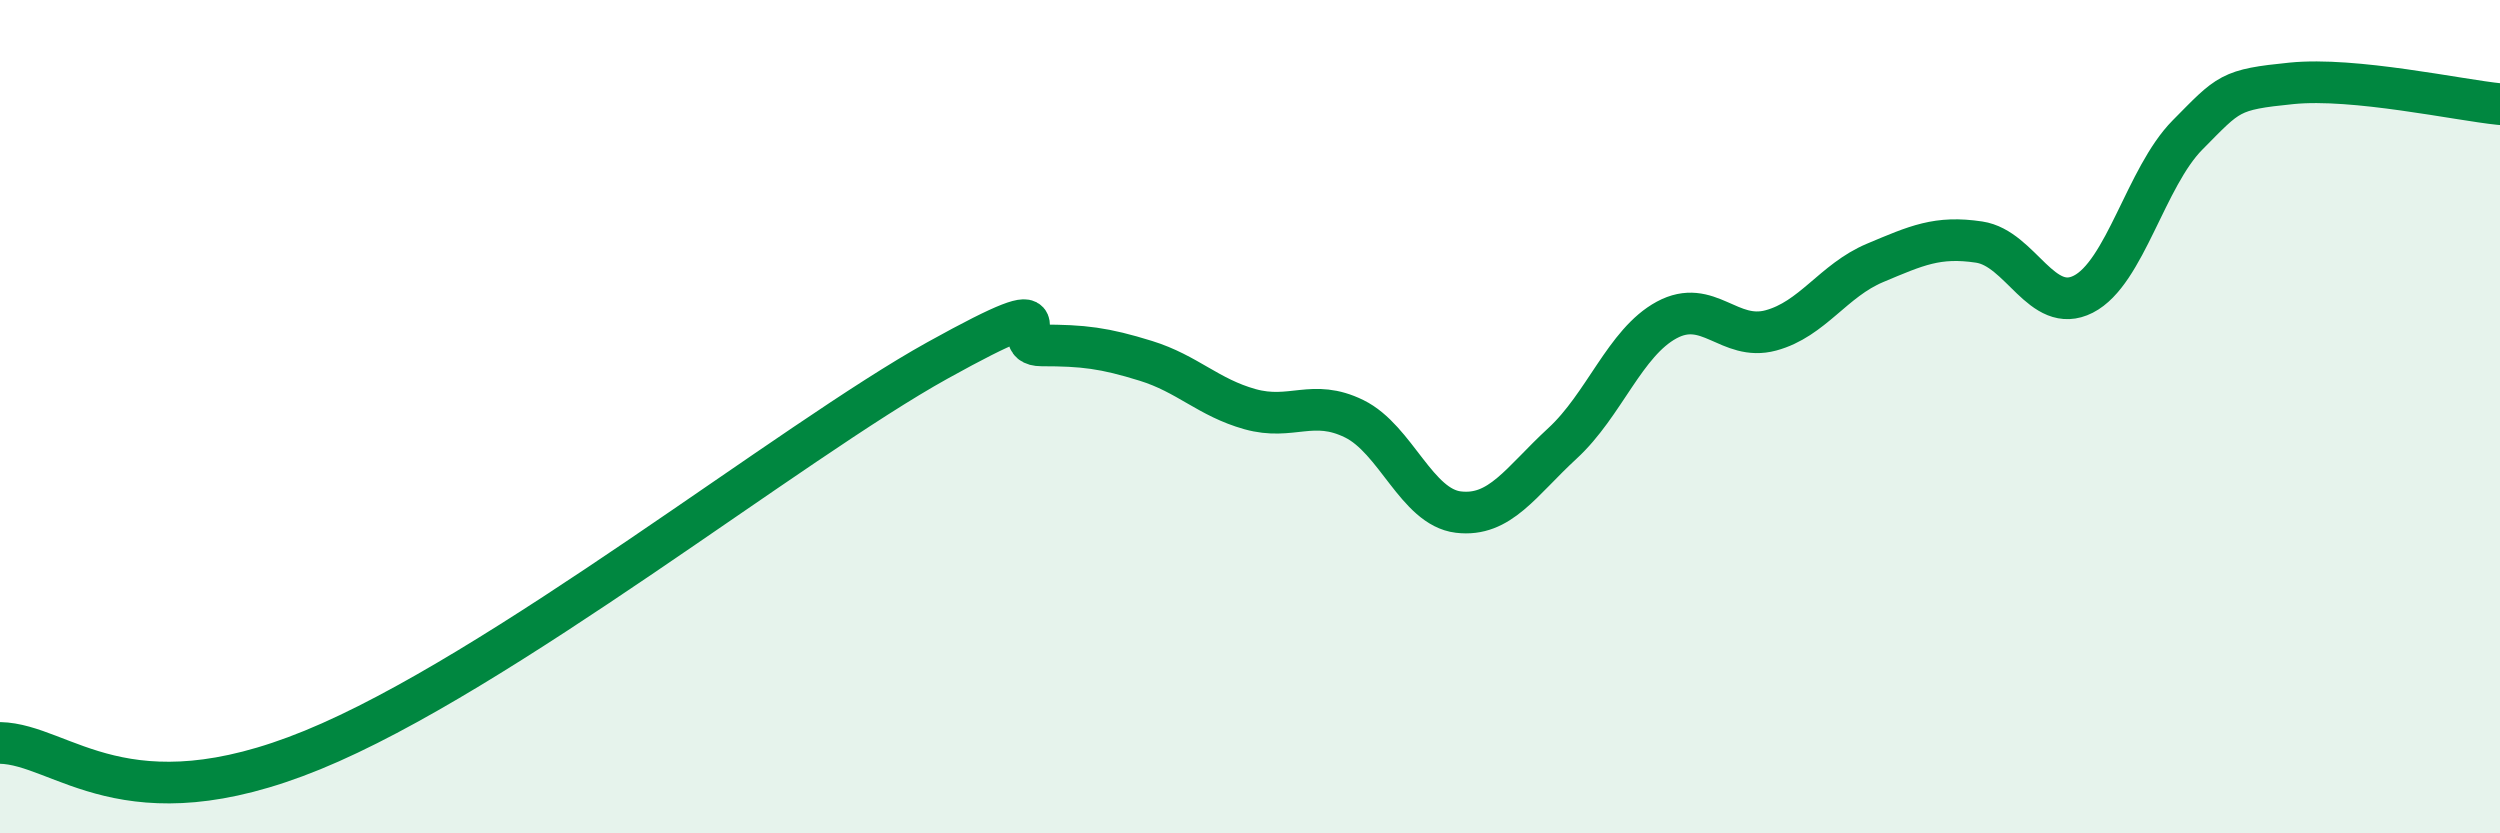
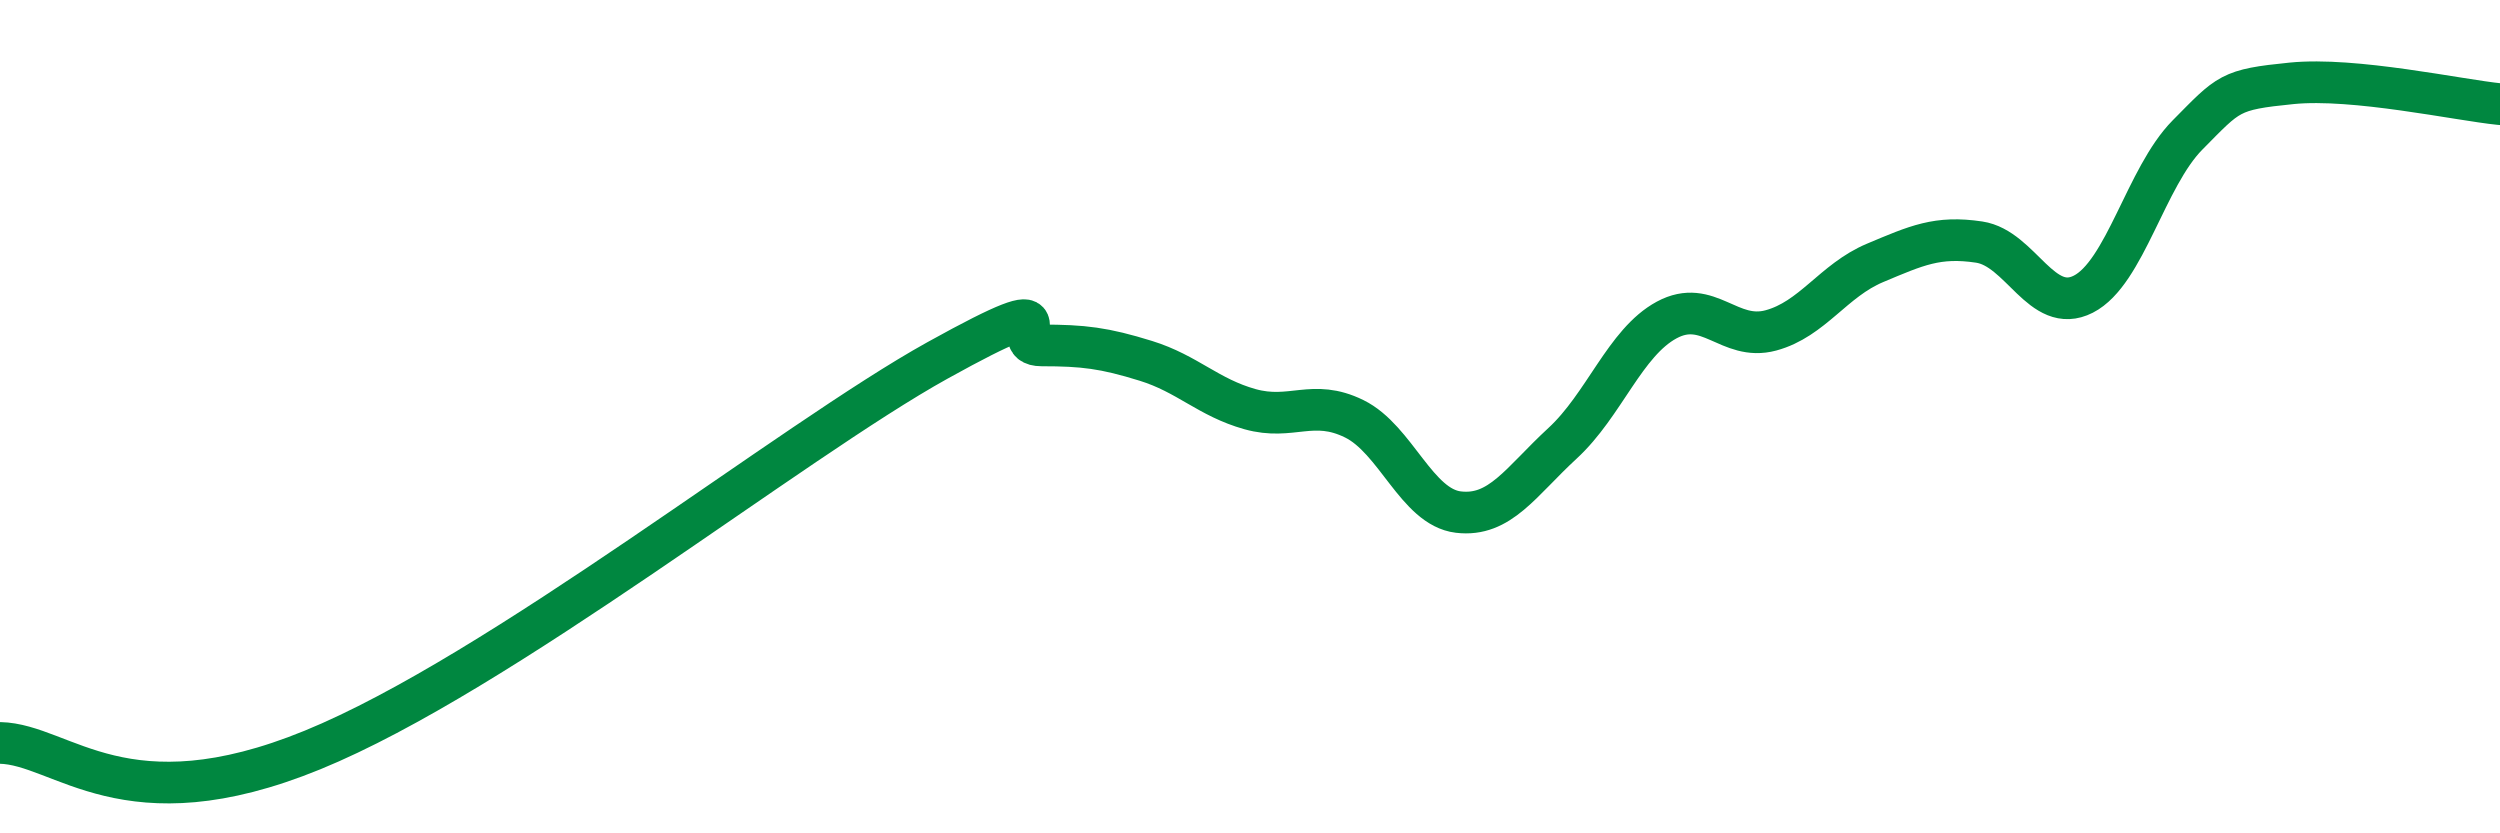
<svg xmlns="http://www.w3.org/2000/svg" width="60" height="20" viewBox="0 0 60 20">
-   <path d="M 0,17.83 C 1.5,17.86 3,19.84 7.5,18 C 12,16.16 19,10.59 22.5,8.65 C 26,6.71 24,8.29 25,8.29 C 26,8.29 26.5,8.35 27.5,8.66 C 28.5,8.97 29,9.54 30,9.82 C 31,10.1 31.5,9.56 32.5,10.05 C 33.5,10.54 34,12.17 35,12.29 C 36,12.41 36.5,11.56 37.5,10.64 C 38.5,9.72 39,8.22 40,7.68 C 41,7.14 41.5,8.2 42.5,7.93 C 43.5,7.66 44,6.73 45,6.31 C 46,5.89 46.5,5.66 47.5,5.81 C 48.5,5.96 49,7.57 50,7.06 C 51,6.55 51.5,4.25 52.5,3.24 C 53.5,2.23 53.5,2.15 55,2 C 56.5,1.85 59,2.4 60,2.5L60 20L0 20Z" fill="#008740" opacity="0.1" stroke-linecap="round" stroke-linejoin="round" />
  <path d="M 0,17.83 C 1.5,17.86 3,19.84 7.5,18 C 12,16.16 19,10.59 22.5,8.65 C 26,6.71 24,8.29 25,8.29 C 26,8.29 26.5,8.35 27.5,8.66 C 28.5,8.97 29,9.54 30,9.82 C 31,10.1 31.5,9.56 32.5,10.05 C 33.5,10.54 34,12.17 35,12.29 C 36,12.41 36.5,11.56 37.5,10.64 C 38.5,9.72 39,8.22 40,7.68 C 41,7.14 41.5,8.2 42.5,7.93 C 43.5,7.66 44,6.73 45,6.31 C 46,5.89 46.5,5.66 47.5,5.81 C 48.5,5.96 49,7.57 50,7.06 C 51,6.55 51.5,4.25 52.5,3.24 C 53.5,2.23 53.5,2.15 55,2 C 56.5,1.85 59,2.4 60,2.5" stroke="#008740" stroke-width="1" fill="none" stroke-linecap="round" stroke-linejoin="round" />
</svg>